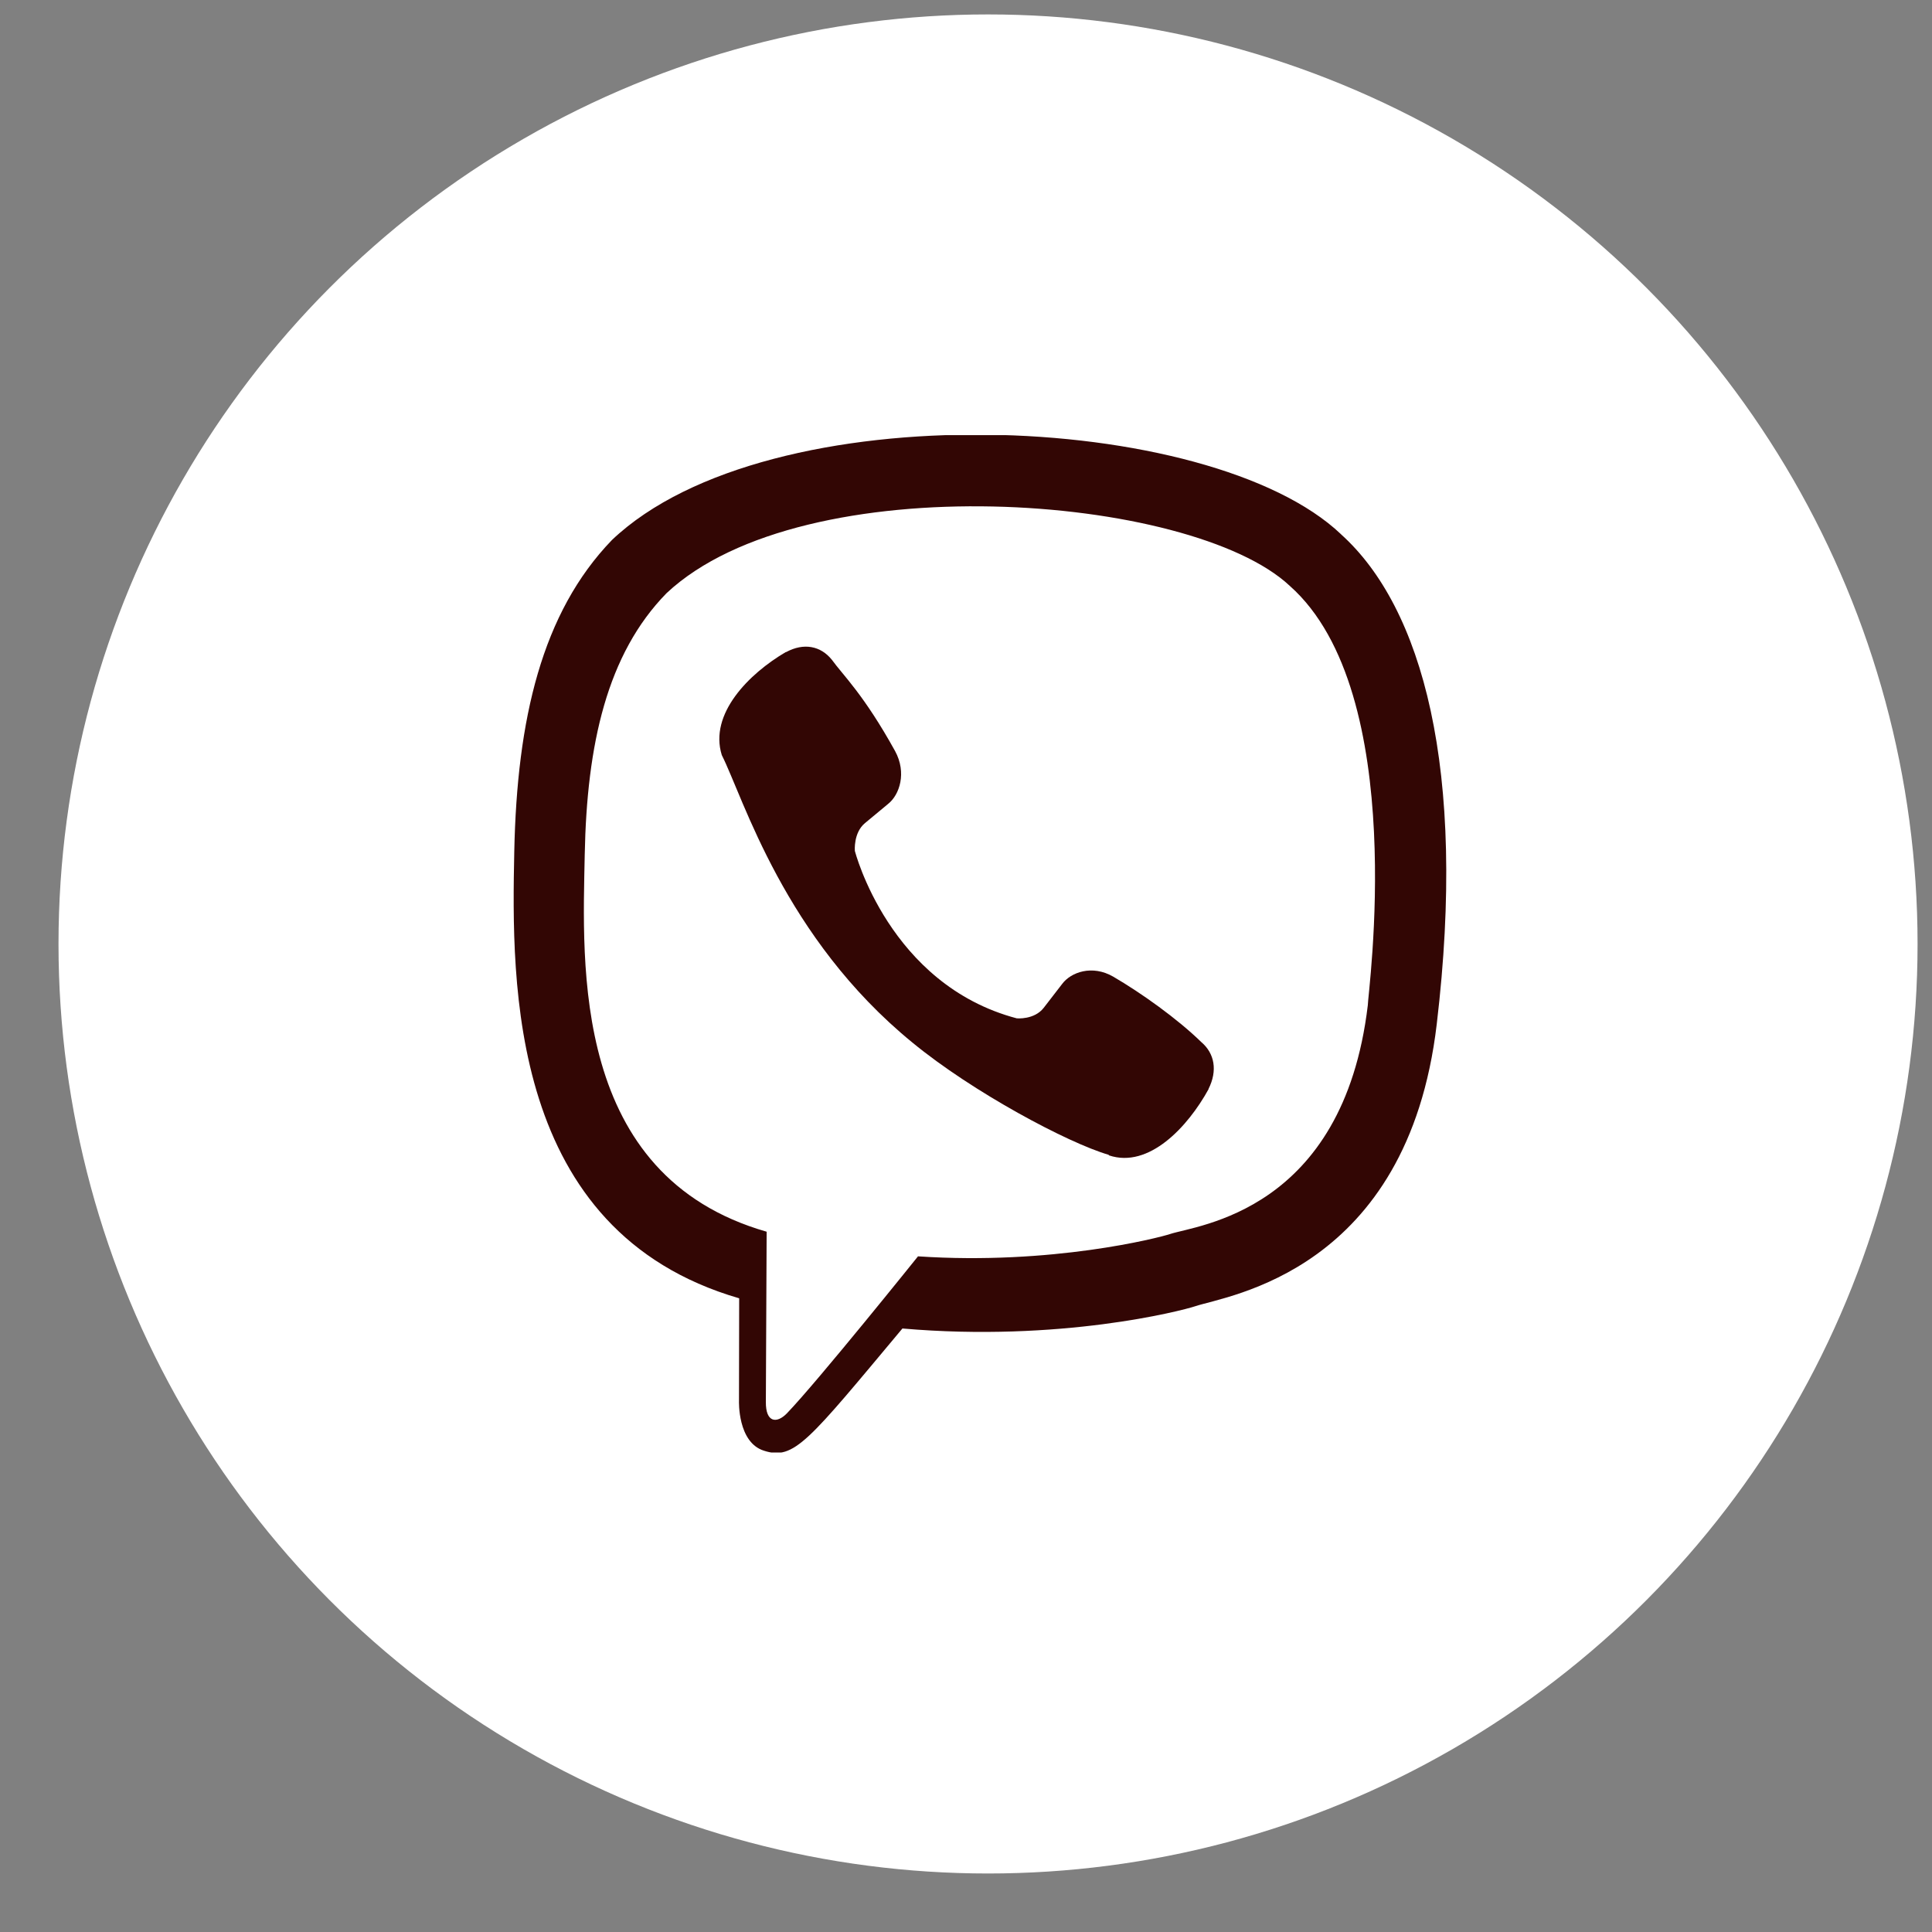
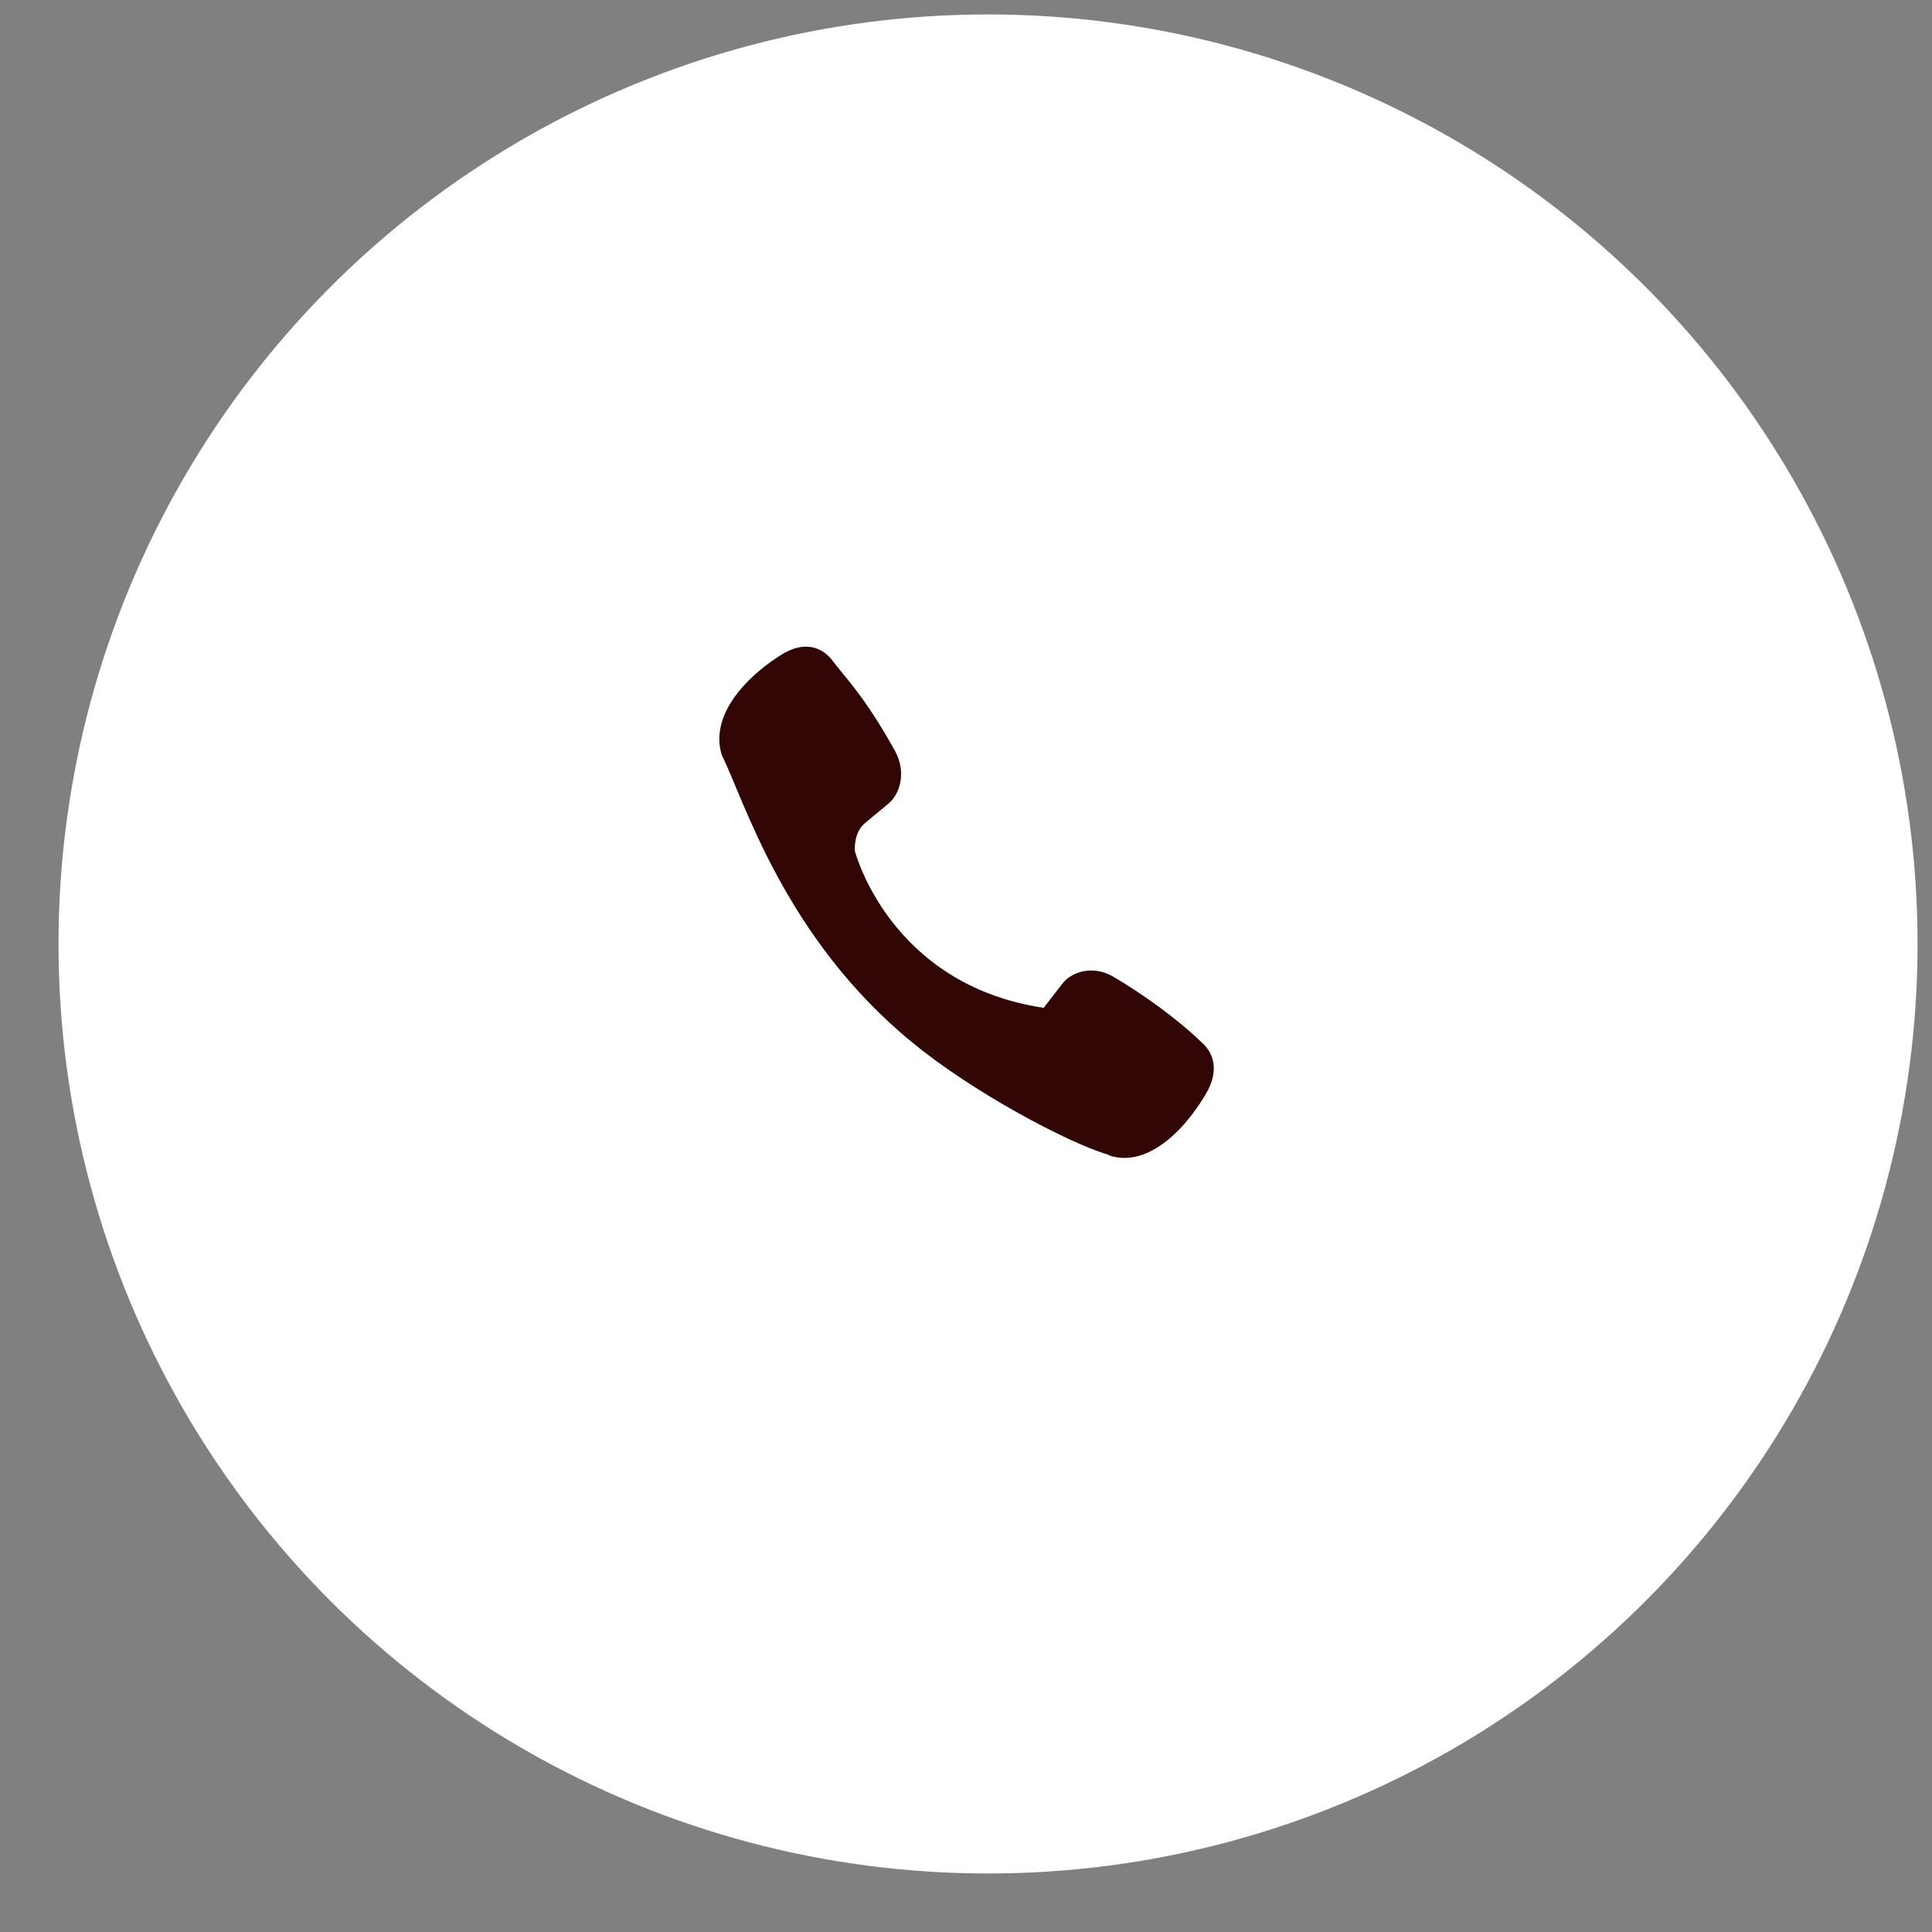
<svg xmlns="http://www.w3.org/2000/svg" width="32" height="32" viewBox="0 0 32 32" fill="none">
  <rect x="0" y="0" width="32" height="32" fill="#808080" stroke="none" />
  <circle cx="16.365" cy="15.635" r="15.396" fill="white" />
  <g clip-path="url(#clip0_774_822)">
    <rect width="16.851" height="16.851" transform="translate(7.539 7.207)" fill="white" />
-     <path d="M23.797 16.963C24.3 12.732 23.555 10.06 22.213 8.851L22.214 8.851C20.047 6.787 12.729 6.482 10.137 8.943C8.973 10.148 8.563 11.915 8.518 14.103C8.473 16.291 8.419 20.391 12.24 21.503H12.243L12.24 23.202C12.24 23.202 12.214 23.89 12.653 24.028C13.156 24.191 13.384 23.872 14.947 22.004C17.562 22.231 19.57 21.711 19.798 21.635C20.326 21.458 23.314 21.063 23.797 16.963ZM15.205 20.809C15.205 20.809 13.55 22.872 13.035 23.408C12.867 23.582 12.682 23.566 12.685 23.221C12.685 22.994 12.698 20.401 12.698 20.401C9.459 19.473 9.65 15.982 9.685 14.155C9.72 12.329 10.054 10.832 11.04 9.825C13.314 7.692 19.73 8.169 21.364 9.705C23.362 11.477 22.651 16.482 22.655 16.652C22.245 20.075 19.824 20.291 19.378 20.44C19.188 20.503 17.422 20.957 15.205 20.809Z" fill="#320604" />
    <path d="M16.125 10.223C15.854 10.223 15.854 10.644 16.125 10.648C18.222 10.664 19.949 12.126 19.968 14.807C19.968 15.09 20.382 15.086 20.379 14.803H20.378C20.356 11.914 18.47 10.239 16.125 10.223Z" fill="white" />
-     <path d="M18.882 14.367C18.875 14.646 19.289 14.659 19.293 14.377C19.327 12.783 18.345 11.471 16.499 11.333C16.228 11.313 16.2 11.738 16.47 11.758C18.071 11.879 18.914 12.972 18.882 14.367Z" fill="white" />
-     <path d="M18.438 16.176C18.091 15.976 17.738 16.101 17.592 16.298L17.287 16.693C17.131 16.894 16.841 16.867 16.841 16.867C14.725 16.308 14.159 14.093 14.159 14.093C14.159 14.093 14.133 13.793 14.327 13.633L14.709 13.316C14.9 13.165 15.021 12.8 14.826 12.441C14.307 11.502 13.958 11.178 13.78 10.93C13.593 10.696 13.312 10.643 13.02 10.801H13.014C12.407 11.157 11.742 11.822 11.955 12.506C12.318 13.228 12.985 15.529 15.111 17.267C16.11 18.09 17.691 18.932 18.362 19.127L18.369 19.137C19.03 19.357 19.673 18.666 20.017 18.041V18.036C20.169 17.733 20.118 17.447 19.896 17.259C19.501 16.874 18.906 16.449 18.438 16.176Z" fill="#320604" />
+     <path d="M18.438 16.176C18.091 15.976 17.738 16.101 17.592 16.298L17.287 16.693C14.725 16.308 14.159 14.093 14.159 14.093C14.159 14.093 14.133 13.793 14.327 13.633L14.709 13.316C14.9 13.165 15.021 12.8 14.826 12.441C14.307 11.502 13.958 11.178 13.78 10.93C13.593 10.696 13.312 10.643 13.02 10.801H13.014C12.407 11.157 11.742 11.822 11.955 12.506C12.318 13.228 12.985 15.529 15.111 17.267C16.11 18.09 17.691 18.932 18.362 19.127L18.369 19.137C19.03 19.357 19.673 18.666 20.017 18.041V18.036C20.169 17.733 20.118 17.447 19.896 17.259C19.501 16.874 18.906 16.449 18.438 16.176Z" fill="#320604" />
    <path d="M16.787 12.898C17.462 12.937 17.789 13.29 17.824 14.014C17.836 14.297 18.247 14.277 18.235 13.994C18.19 13.049 17.697 12.522 16.809 12.473C16.539 12.457 16.514 12.882 16.787 12.898Z" fill="white" />
  </g>
  <defs>
    <clipPath id="clip0_774_822">
      <rect width="16.851" height="16.851" fill="white" transform="translate(7.539 7.207)" />
    </clipPath>
  </defs>
</svg>